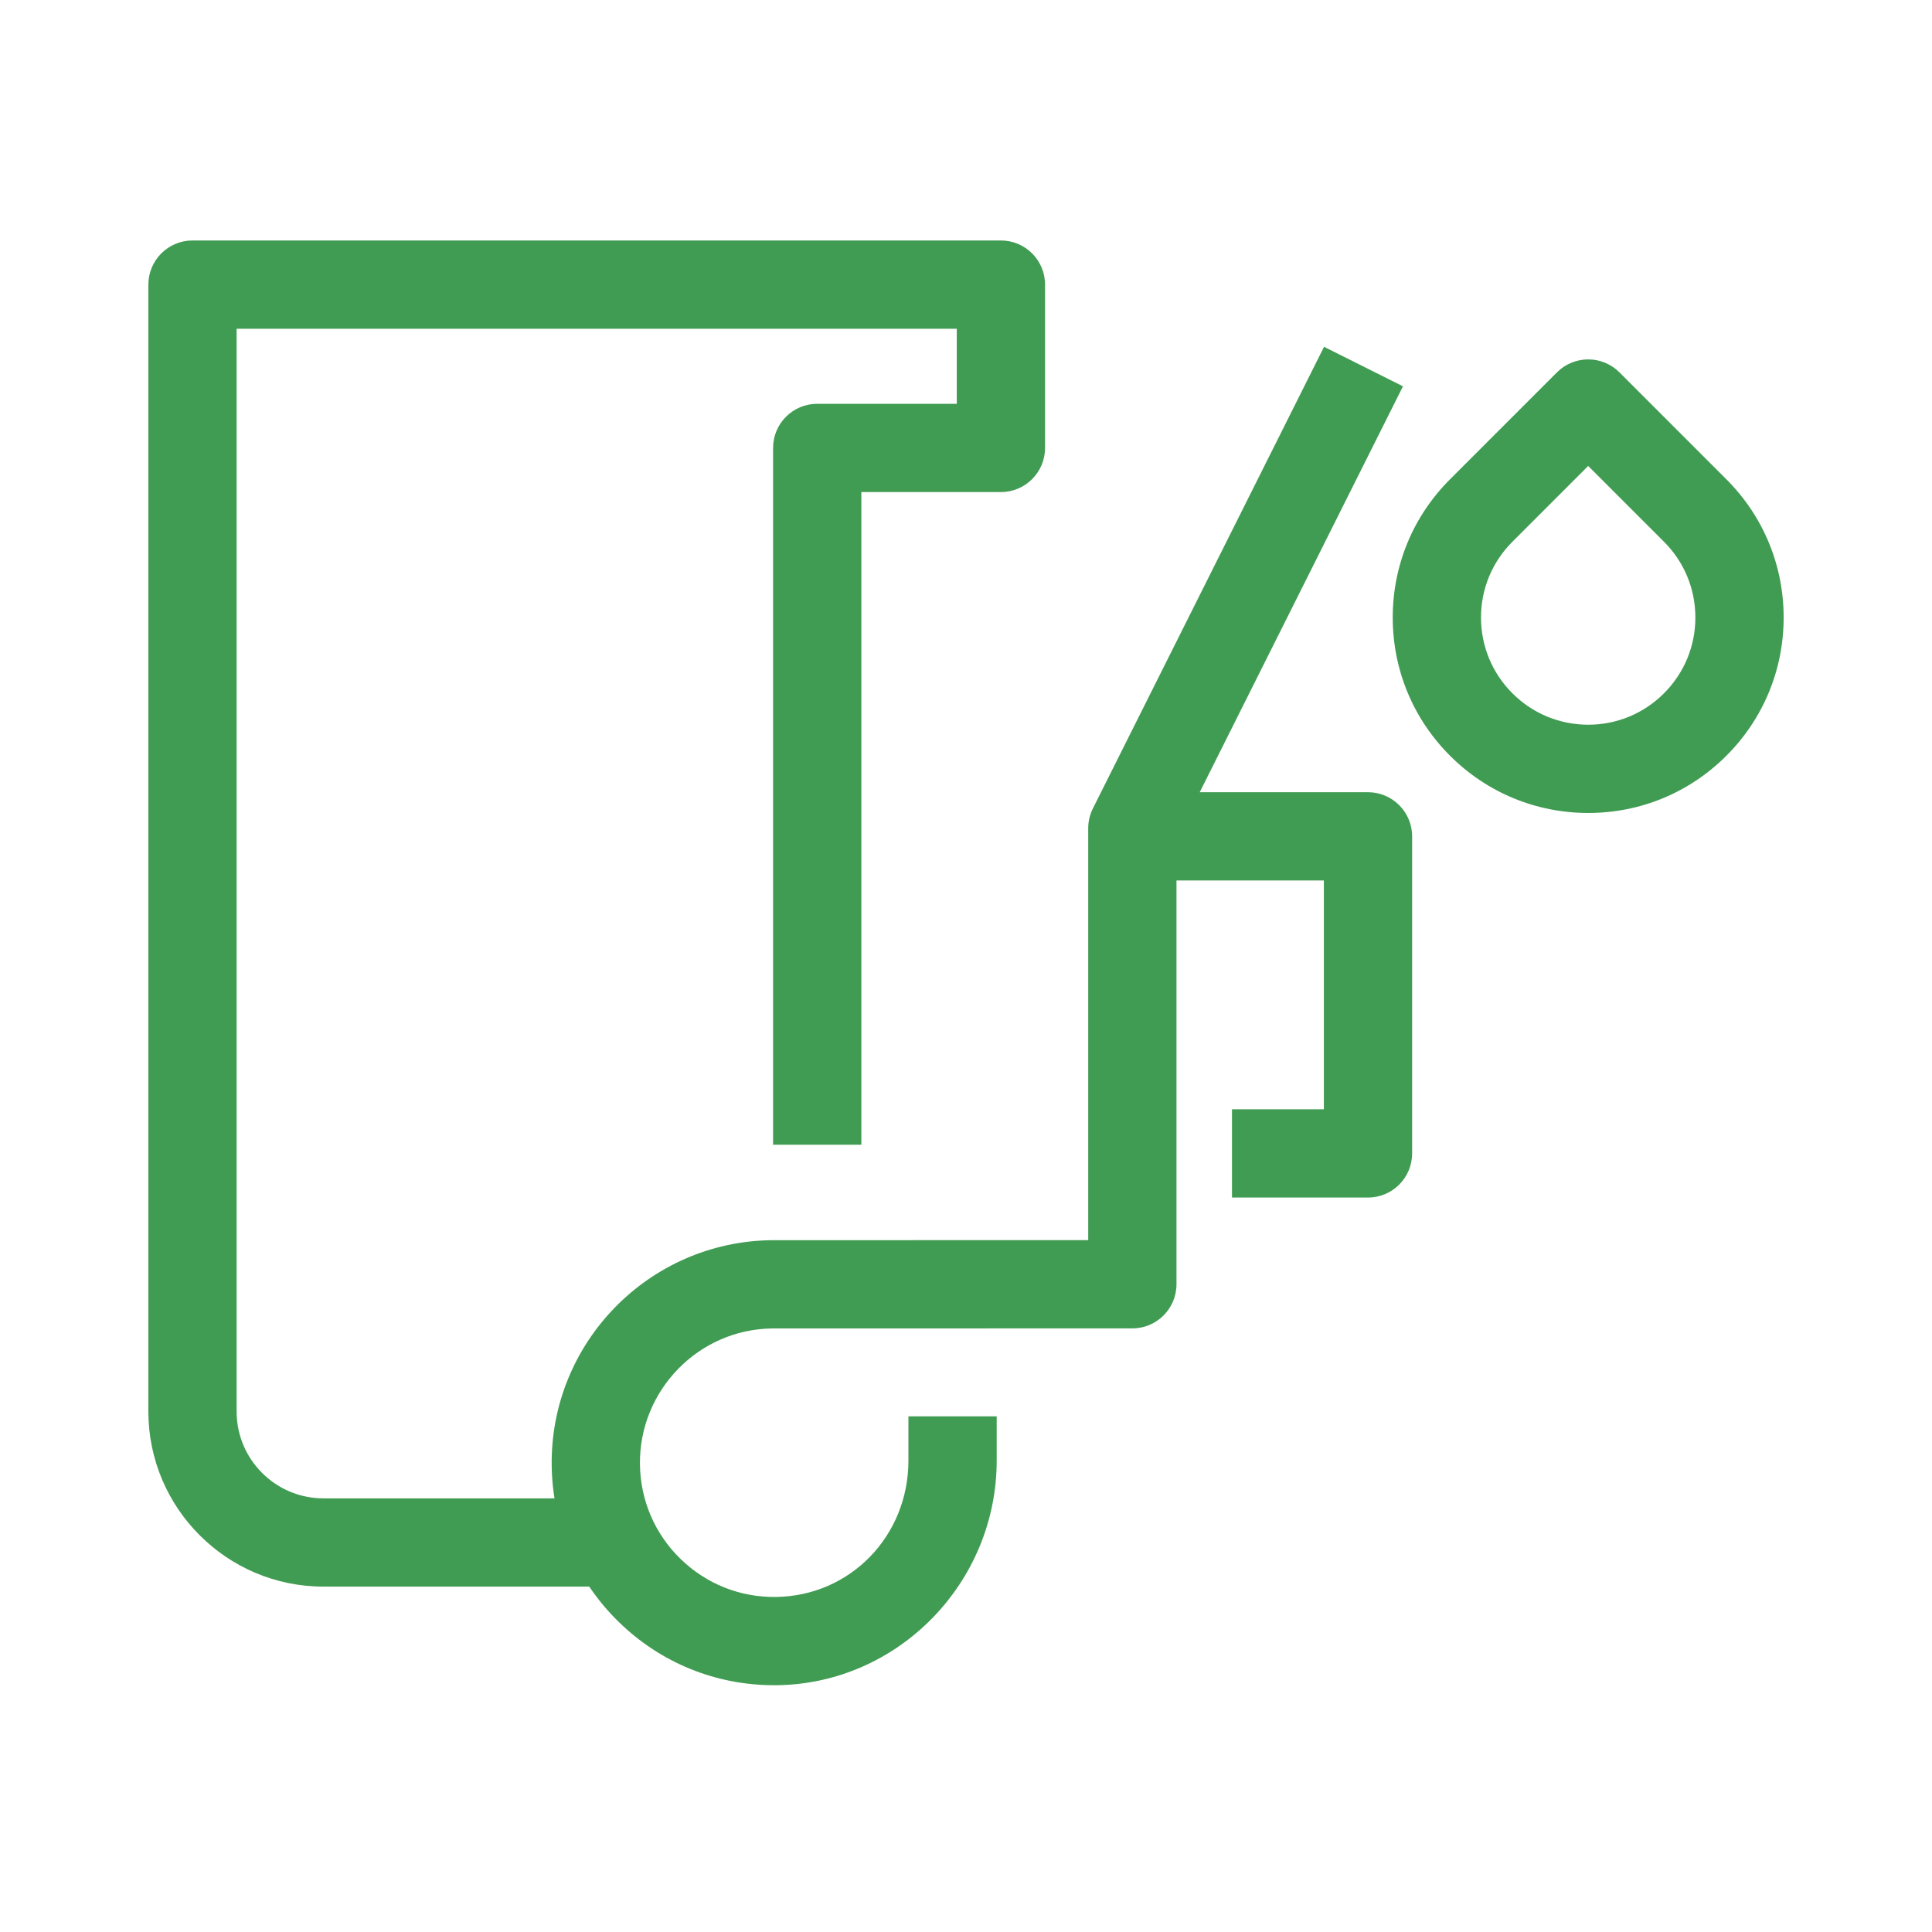
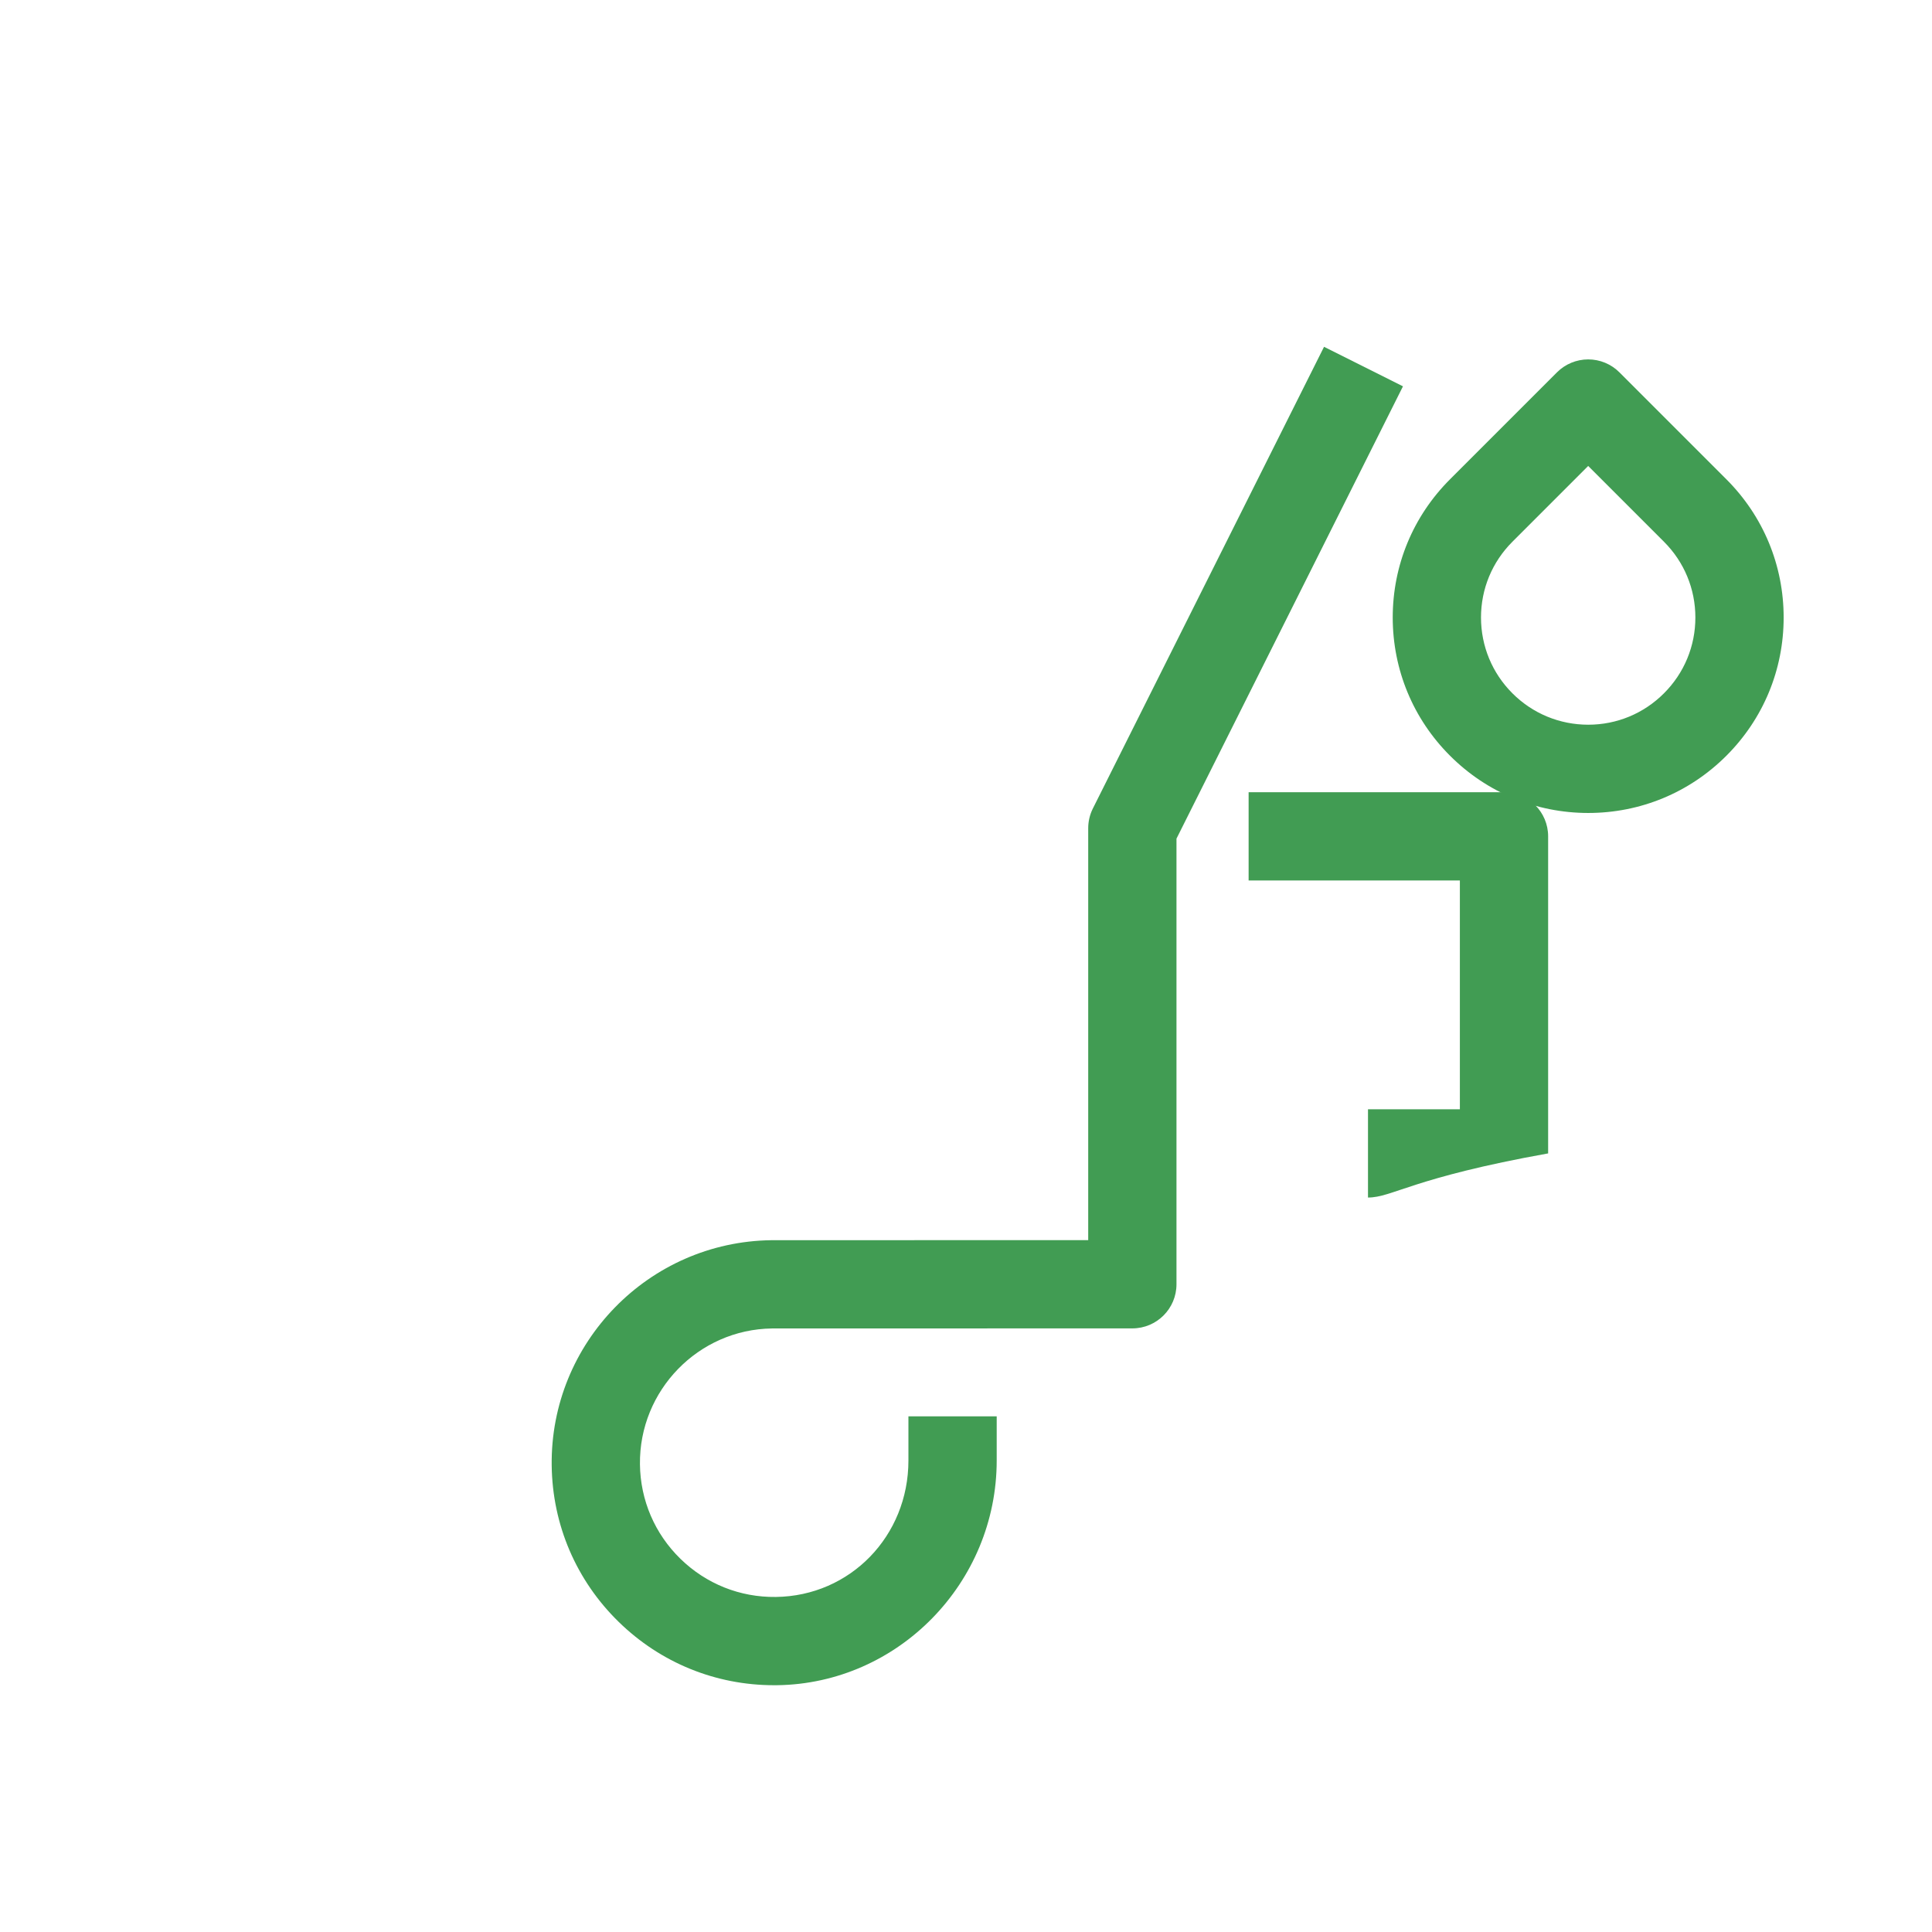
<svg xmlns="http://www.w3.org/2000/svg" version="1.1" id="Layer_1" x="0px" y="0px" width="200px" height="200px" viewBox="0 0 200 200" enable-background="new 0 0 200 200" xml:space="preserve">
  <g>
    <g>
-       <path fill="#419C53" d="M65.499,164.246H33.481c-9.993,0-18.122-8.13-18.122-18.122V29.463c0-2.523,2.046-4.569,4.569-4.569    h83.686c2.523,0,4.569,2.046,4.569,4.569v16.906c0,2.523-2.046,4.569-4.569,4.569H89.166v67.562h-9.137v-72.13    c0-2.523,2.046-4.569,4.569-4.569h14.447v-7.769H24.496v112.093c0,4.954,4.031,8.984,8.985,8.984h32.018V164.246z" />
-     </g>
+       </g>
    <g>
      <path fill="#419C53" d="M80.132,174.453c-6.042,0-11.74-2.318-16.074-6.545c-4.404-4.297-6.872-10.052-6.947-16.204    c-0.158-12.699,10.046-23.16,22.747-23.319l32.793-0.008V85.737c0-0.71,0.166-1.41,0.484-2.046l23.93-47.79l8.17,4.091    l-23.446,46.824v46.129c0,2.523-2.046,4.569-4.569,4.569l-37.302,0.008c-7.609,0.095-13.766,6.406-13.671,14.069    c0.046,3.713,1.535,7.184,4.192,9.777c2.657,2.593,6.166,3.997,9.877,3.948c7.696-0.095,13.724-6.3,13.724-14.126v-4.569h9.138    v4.569c0,12.671-10.205,23.107-22.749,23.262C80.33,174.453,80.231,174.453,80.132,174.453z" />
    </g>
    <g>
-       <path fill="#419C53" d="M141.614,123.968h-14.08v-9.138h9.511V91.147h-21.868V82.01h26.437c2.523,0,4.569,2.046,4.569,4.569    v32.821C146.183,121.923,144.138,123.968,141.614,123.968z" />
+       <path fill="#419C53" d="M141.614,123.968v-9.138h9.511V91.147h-21.868V82.01h26.437c2.523,0,4.569,2.046,4.569,4.569    v32.821C146.183,121.923,144.138,123.968,141.614,123.968z" />
    </g>
    <g>
      <g>
        <path fill="#419C53" d="M164.409,84.159c-0.002,0-0.003,0-0.005,0c-5.407-0.005-10.487-2.112-14.303-5.931     c-3.816-3.814-5.921-8.893-5.927-14.299c0-5.406,2.105-10.487,5.928-14.309l11.077-11.077c0.856-0.857,2.019-1.338,3.231-1.338     c1.212,0,2.373,0.481,3.231,1.338l11.074,11.075c3.822,3.822,5.928,8.903,5.928,14.307c0,5.404-2.105,10.486-5.928,14.308     C174.894,82.054,169.814,84.159,164.409,84.159z M164.409,48.235l-7.846,7.847c-2.097,2.097-3.251,4.882-3.251,7.843     c0.003,2.963,1.157,5.751,3.25,7.843c2.094,2.096,4.882,3.251,7.851,3.254c2.961-0.001,5.745-1.155,7.838-3.25     c2.098-2.097,3.253-4.884,3.253-7.847c0-2.963-1.155-5.75-3.252-7.846L164.409,48.235z" />
      </g>
    </g>
  </g>
</svg>